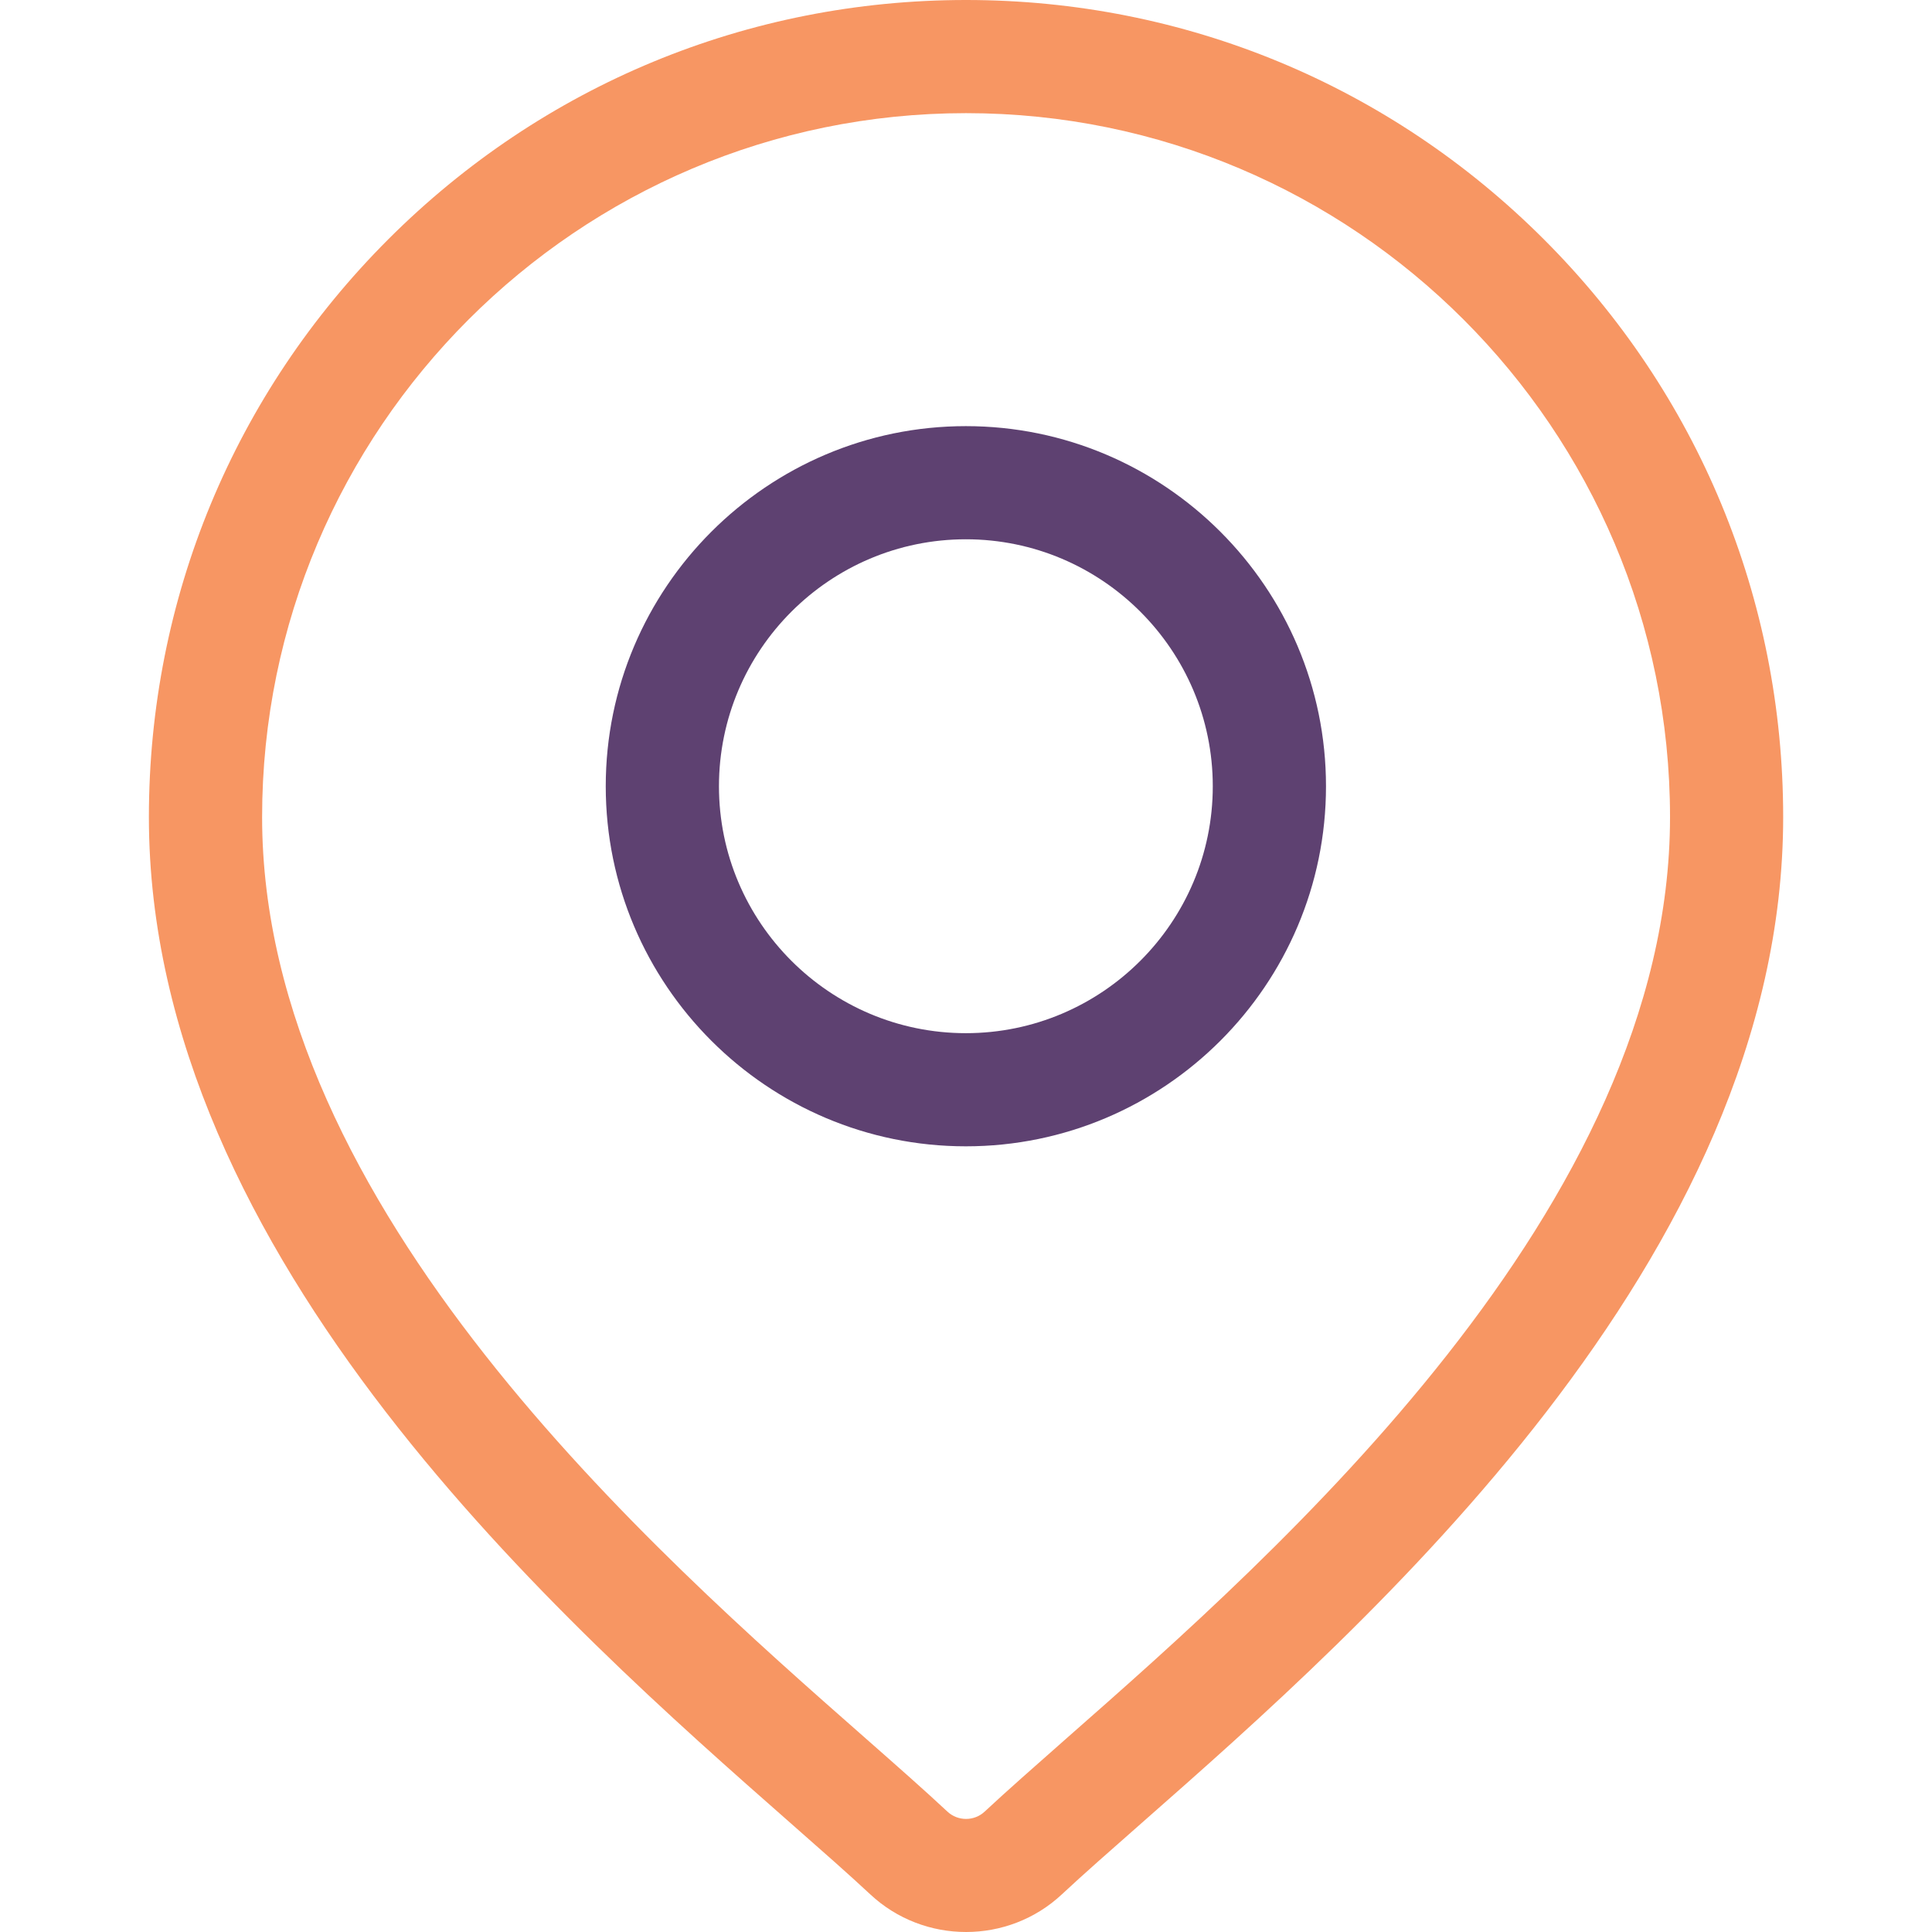
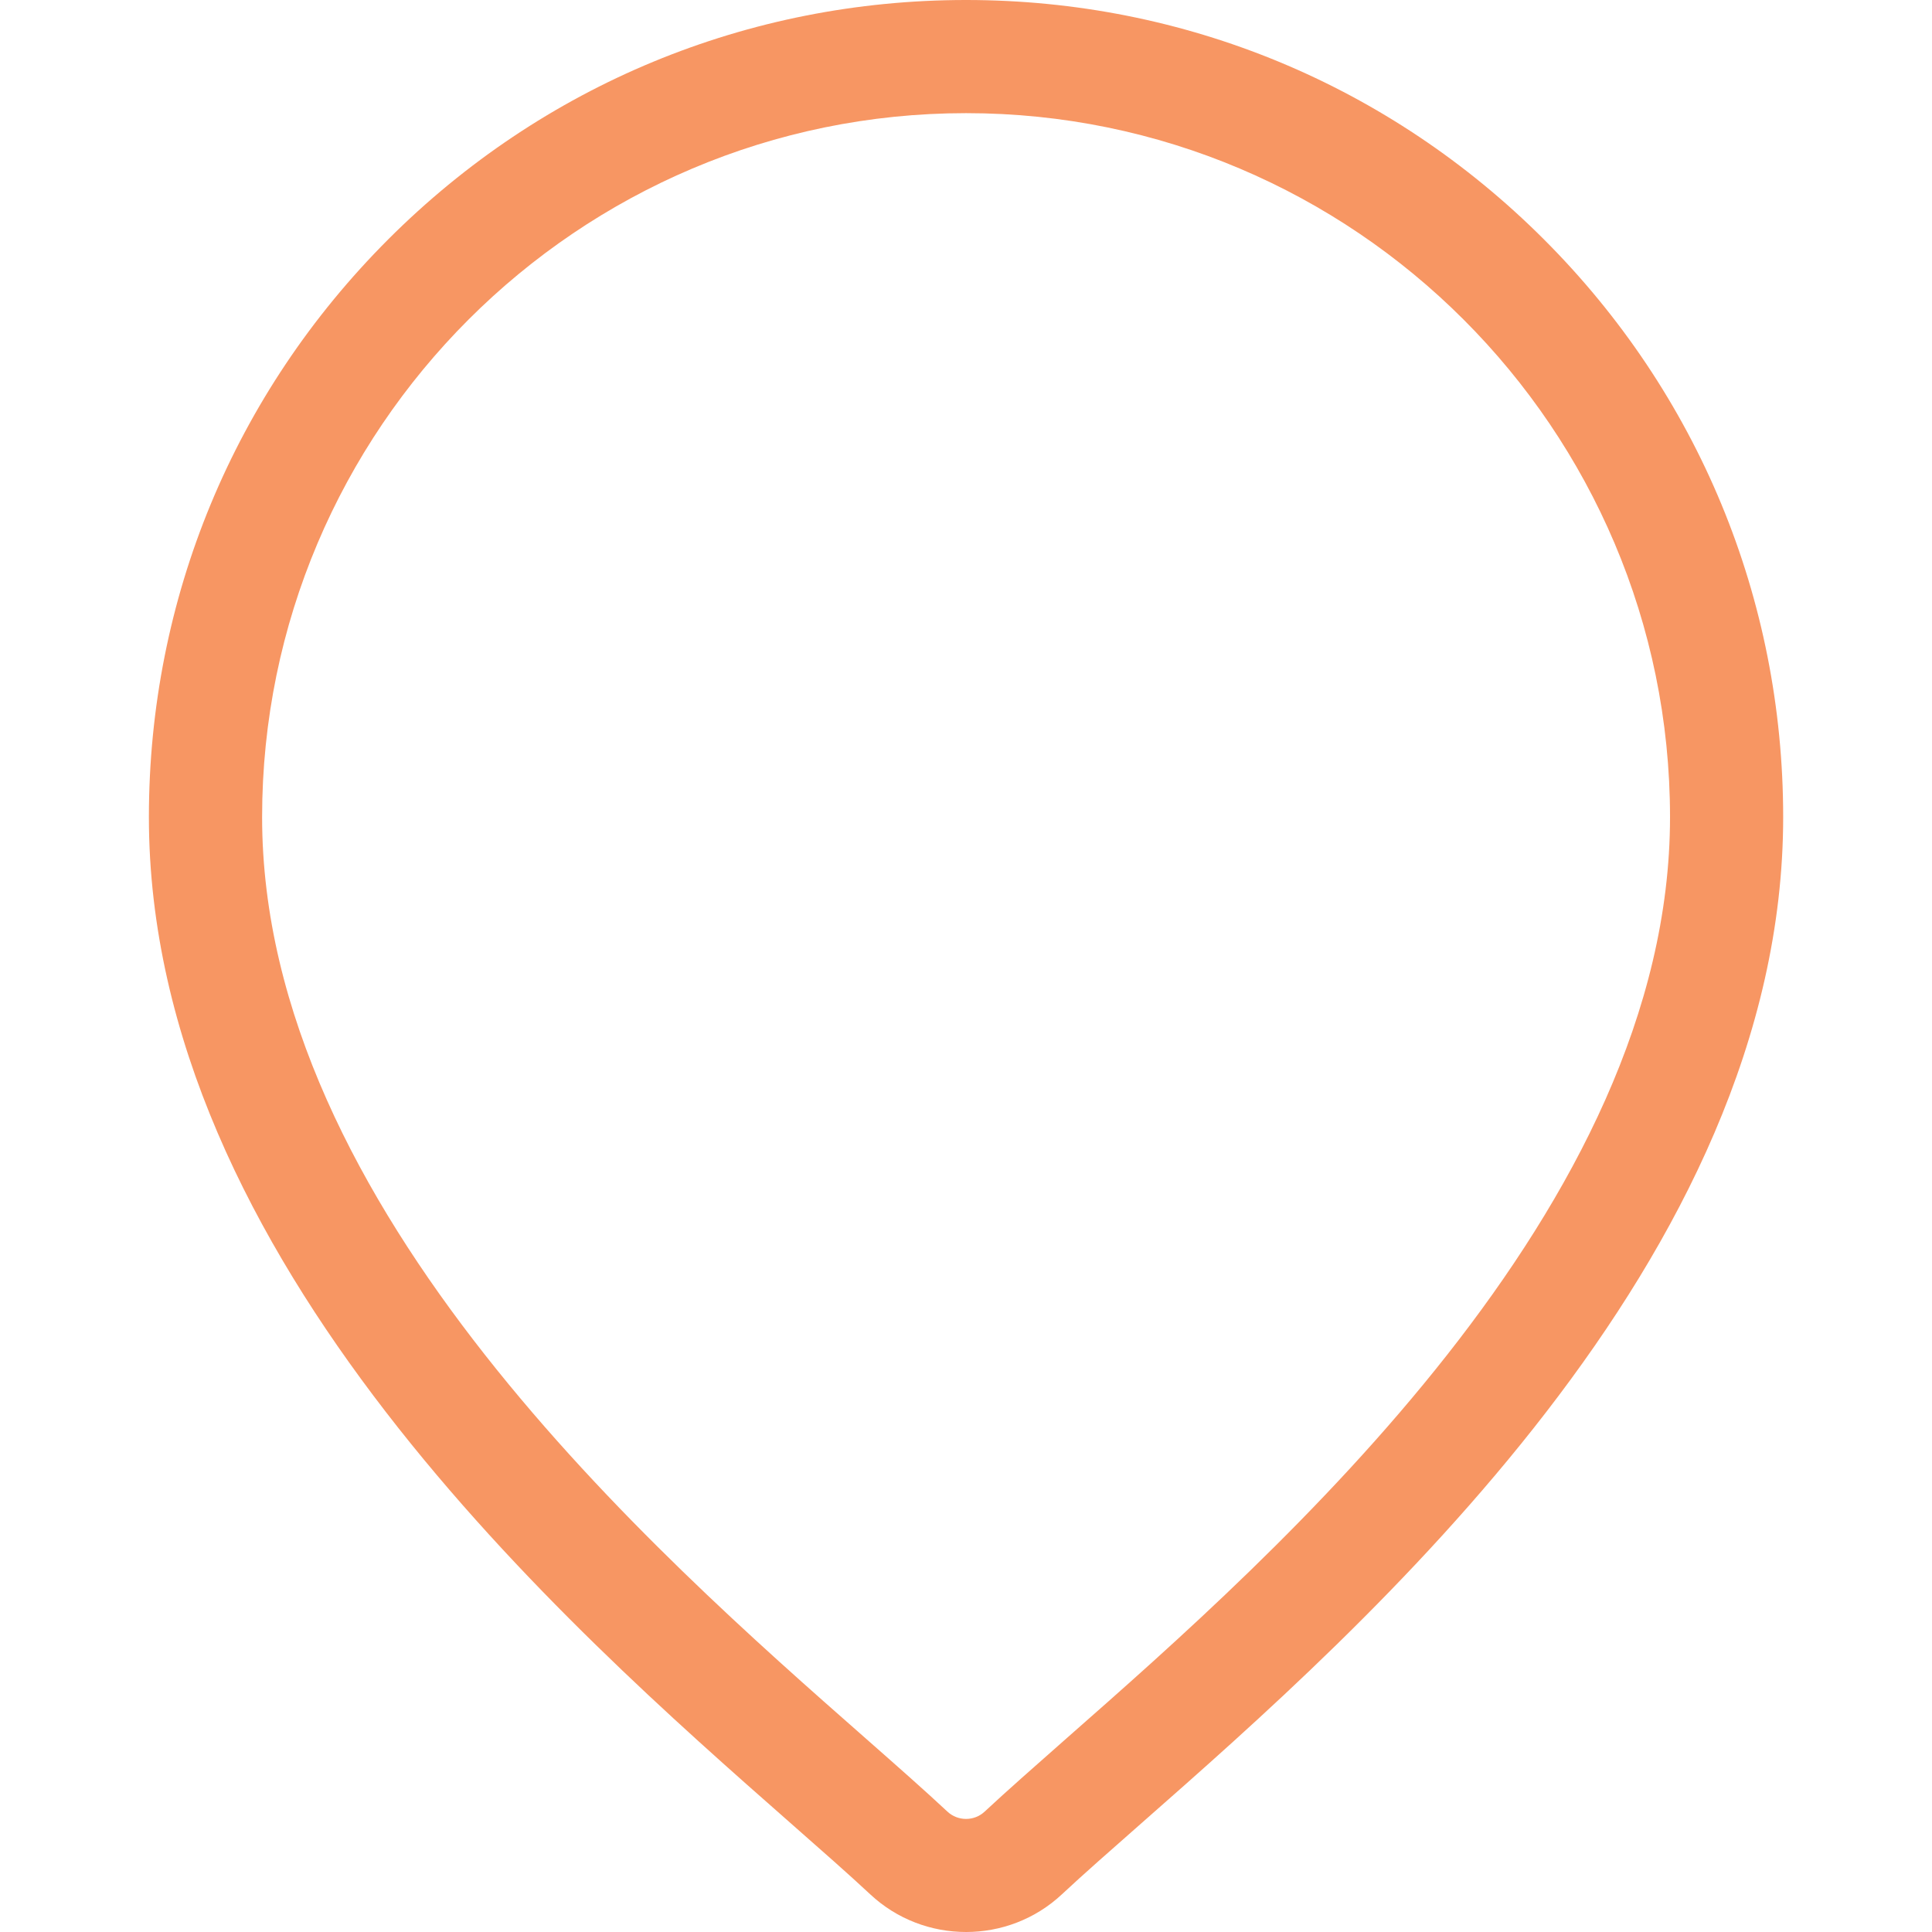
<svg xmlns="http://www.w3.org/2000/svg" width="30" height="30" viewBox="0 0 30 30" fill="none">
  <path d="M23.973 3.716C21.576 1.32 18.39 0 15.001 0C11.612 0 8.425 1.32 6.029 3.716C3.632 6.113 2.312 9.299 2.312 12.688C2.312 19.545 8.795 25.247 12.278 28.311C12.762 28.737 13.18 29.104 13.513 29.415C13.93 29.805 14.466 30 15.001 30C15.536 30 16.072 29.805 16.489 29.415C16.822 29.104 17.24 28.737 17.724 28.311C21.207 25.247 27.689 19.545 27.689 12.688C27.689 9.299 26.37 6.113 23.973 3.716ZM16.563 26.991C16.069 27.427 15.642 27.802 15.289 28.131C15.128 28.282 14.874 28.282 14.712 28.131C14.36 27.802 13.933 27.426 13.439 26.991C10.164 24.111 4.07 18.75 4.07 12.688C4.07 6.661 8.973 1.757 15.001 1.757C21.028 1.757 25.932 6.661 25.932 12.688C25.932 18.75 19.837 24.111 16.563 26.991Z" fill="#f79663" />
-   <path d="M14.998 6.617C11.915 6.617 9.406 9.126 9.406 12.209C9.406 15.292 11.915 17.8 14.998 17.8C18.081 17.8 20.59 15.292 20.59 12.209C20.59 9.126 18.081 6.617 14.998 6.617ZM14.998 16.043C12.884 16.043 11.164 14.323 11.164 12.209C11.164 10.095 12.884 8.374 14.998 8.374C17.112 8.374 18.832 10.095 18.832 12.209C18.832 14.323 17.112 16.043 14.998 16.043Z" fill="#5e4171" />
</svg>